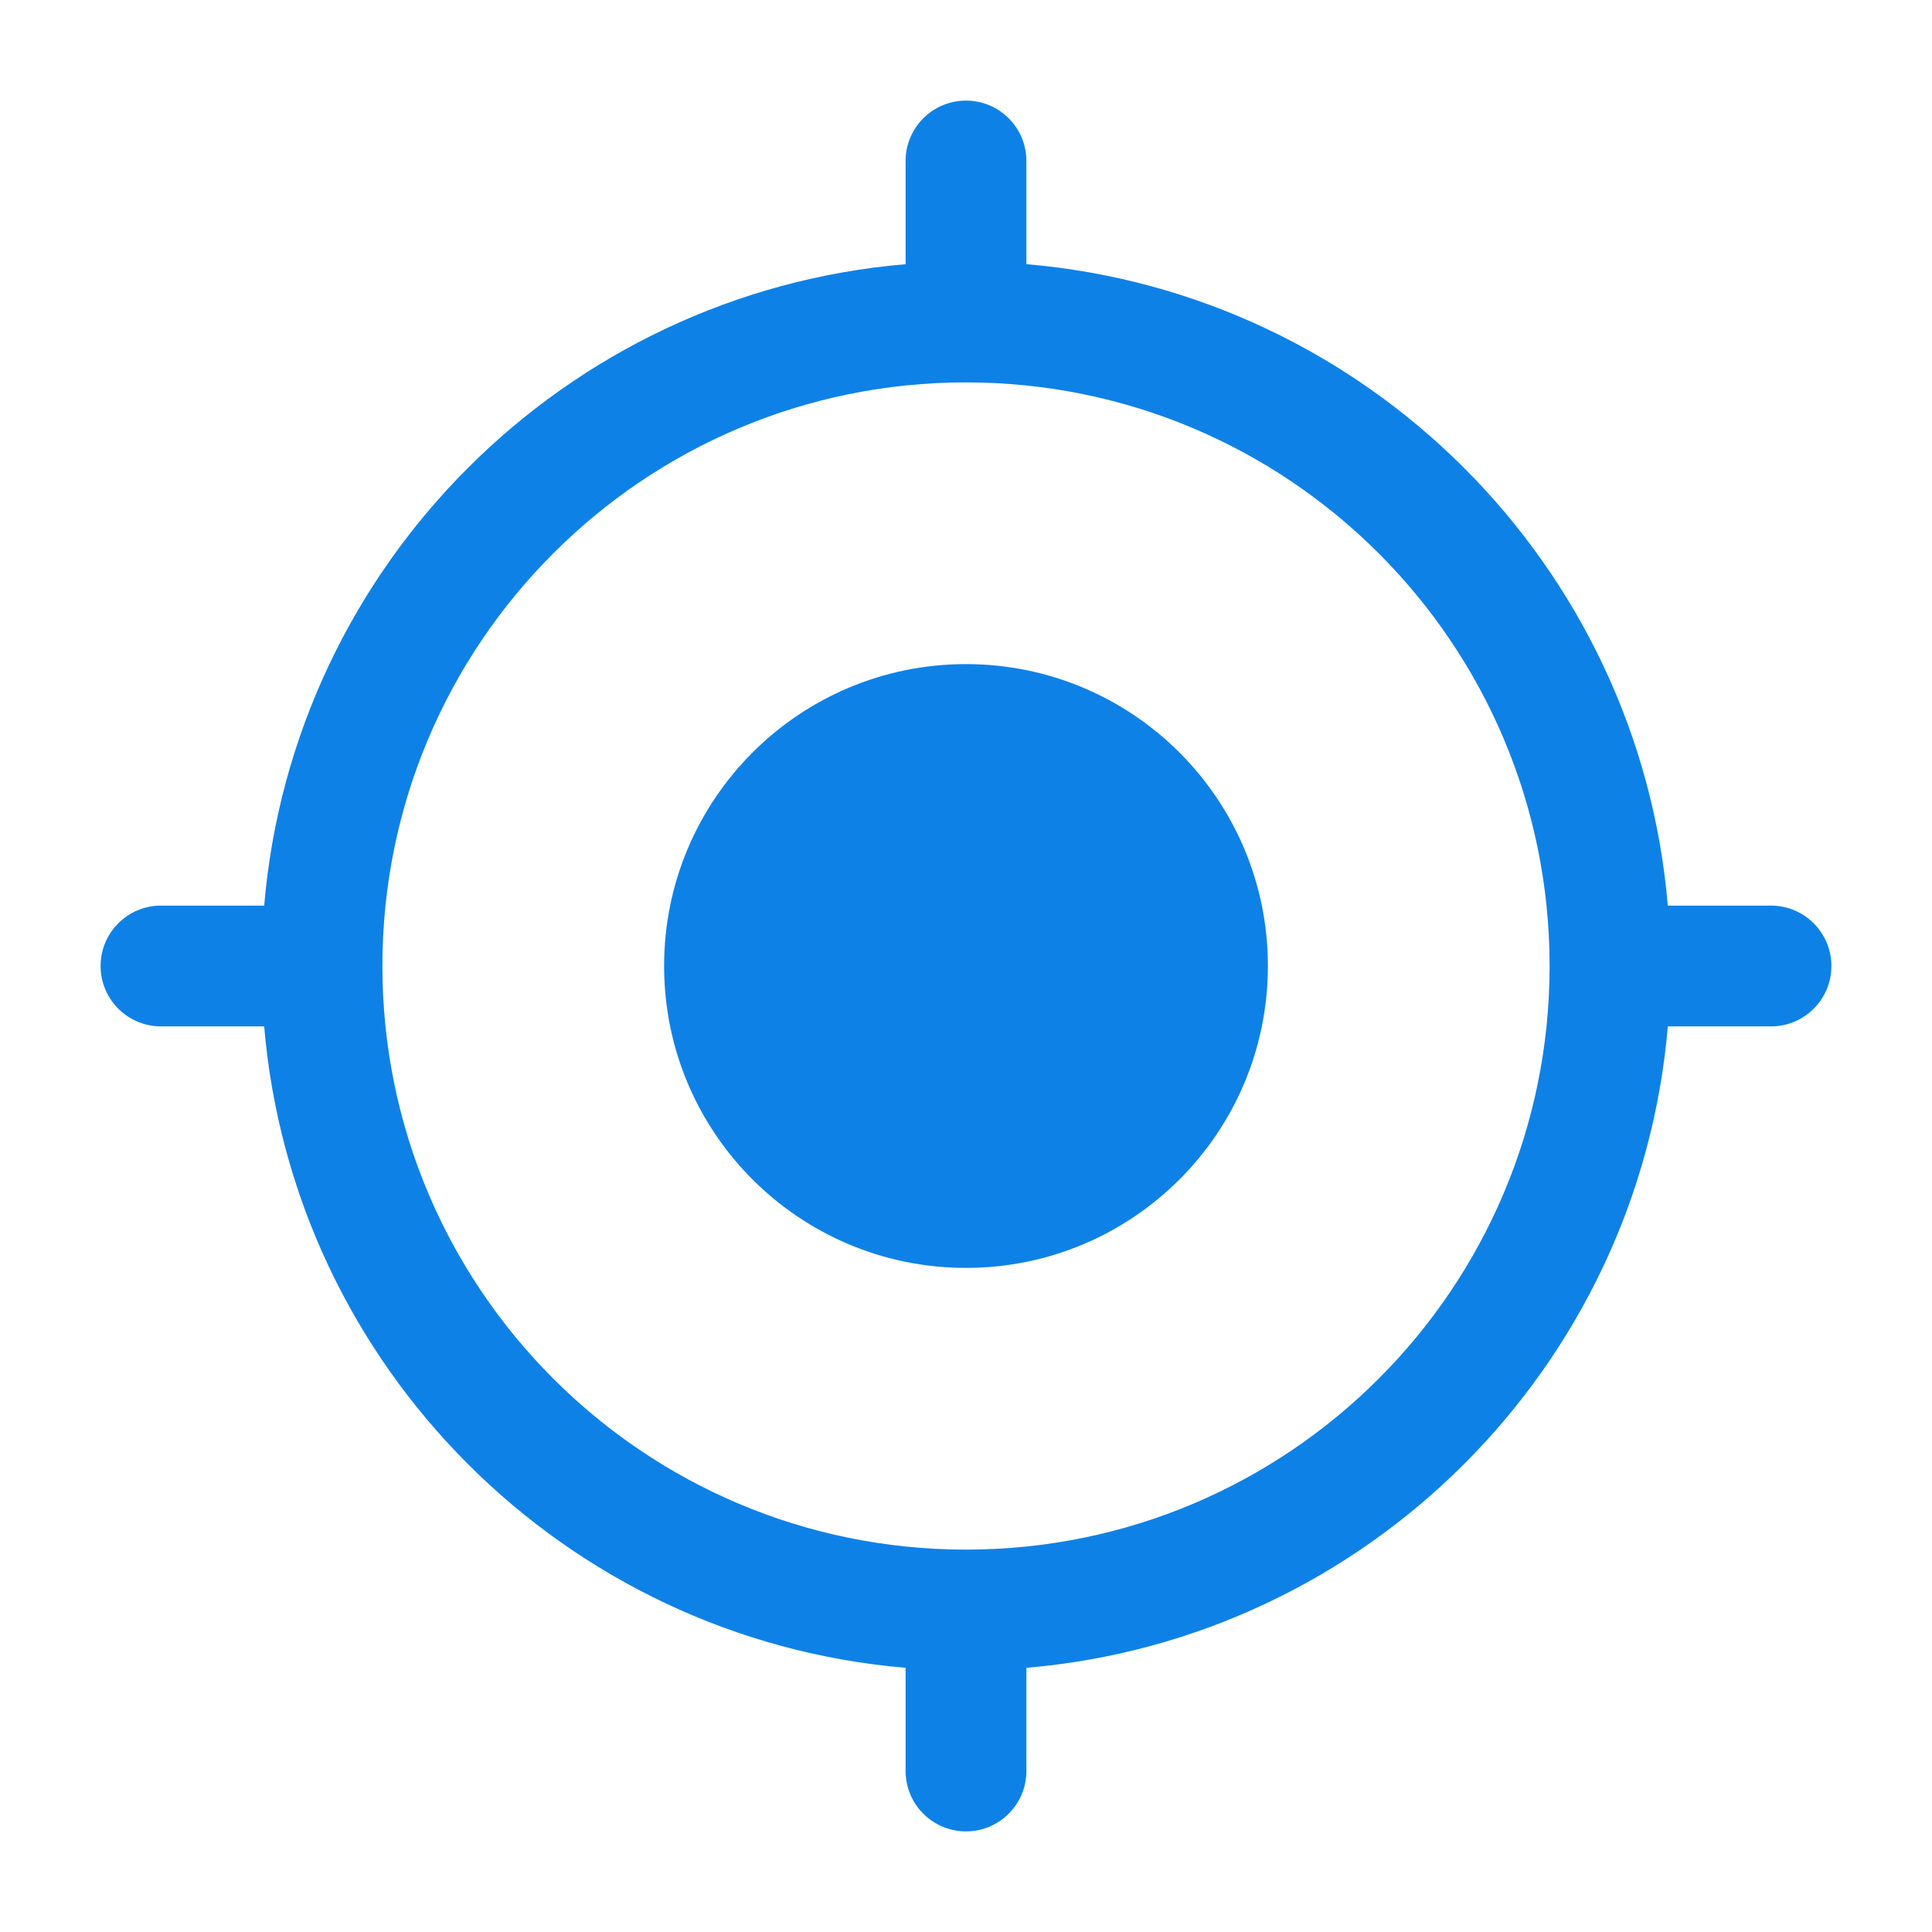
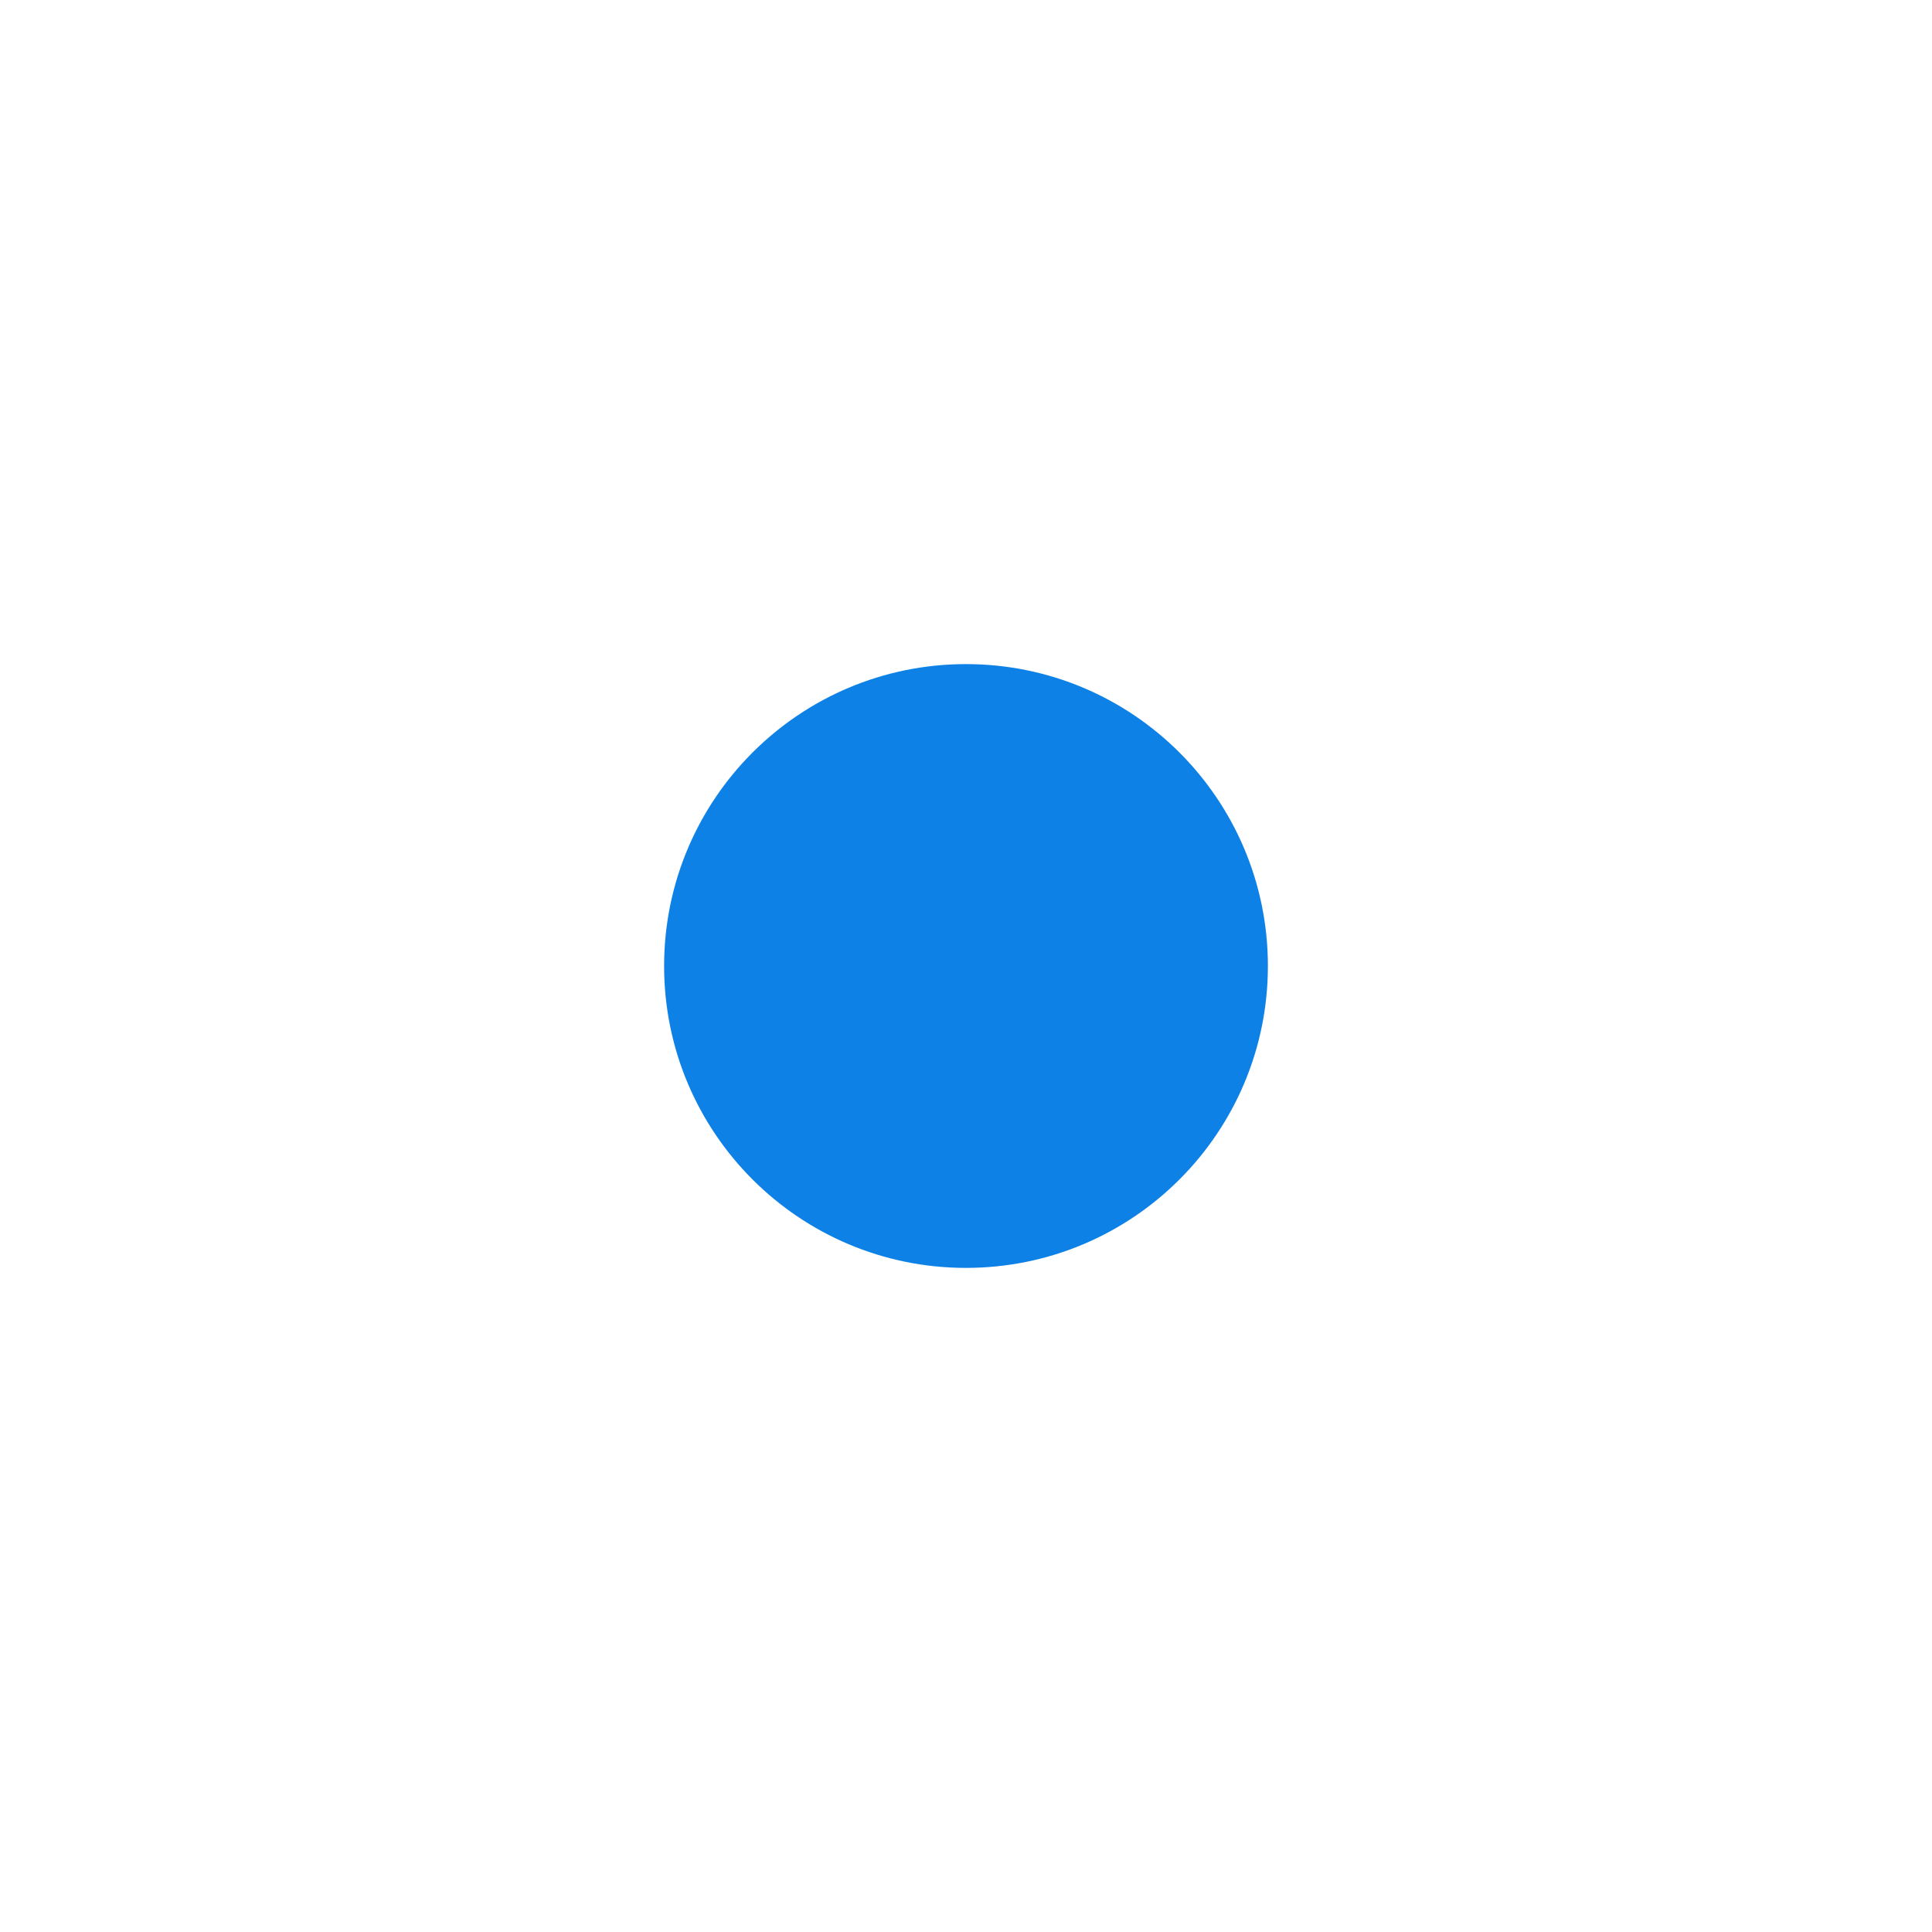
<svg xmlns="http://www.w3.org/2000/svg" width="27" height="27" viewBox="0 0 27 27" fill="none">
  <g id="Current Location Icon">
    <path id="Vector" d="M13.5 9.281C11.17 9.281 9.281 11.17 9.281 13.5C9.281 15.83 11.17 17.719 13.5 17.719C15.83 17.719 17.719 15.83 17.719 13.5C17.719 11.17 15.83 9.281 13.5 9.281Z" fill="#0E81E7" />
-     <path id="Vector_2" fill-rule="evenodd" clip-rule="evenodd" d="M13.5 1.406C13.966 1.406 14.344 1.784 14.344 2.25V3.692C19.107 4.096 22.904 7.893 23.308 12.656H24.75C25.216 12.656 25.594 13.034 25.594 13.5C25.594 13.966 25.216 14.344 24.75 14.344H23.308C22.904 19.107 19.107 22.904 14.344 23.308V24.75C14.344 25.216 13.966 25.594 13.5 25.594C13.034 25.594 12.656 25.216 12.656 24.75V23.308C7.893 22.904 4.096 19.107 3.692 14.344H2.25C1.784 14.344 1.406 13.966 1.406 13.5C1.406 13.034 1.784 12.656 2.25 12.656H3.692C4.096 7.893 7.893 4.096 12.656 3.692V2.25C12.656 1.784 13.034 1.406 13.5 1.406ZM5.344 13.5C5.344 18.005 8.995 21.656 13.5 21.656C18.005 21.656 21.656 18.005 21.656 13.5C21.656 8.995 18.005 5.344 13.5 5.344C8.995 5.344 5.344 8.995 5.344 13.5Z" fill="#0E81E7" />
  </g>
</svg>